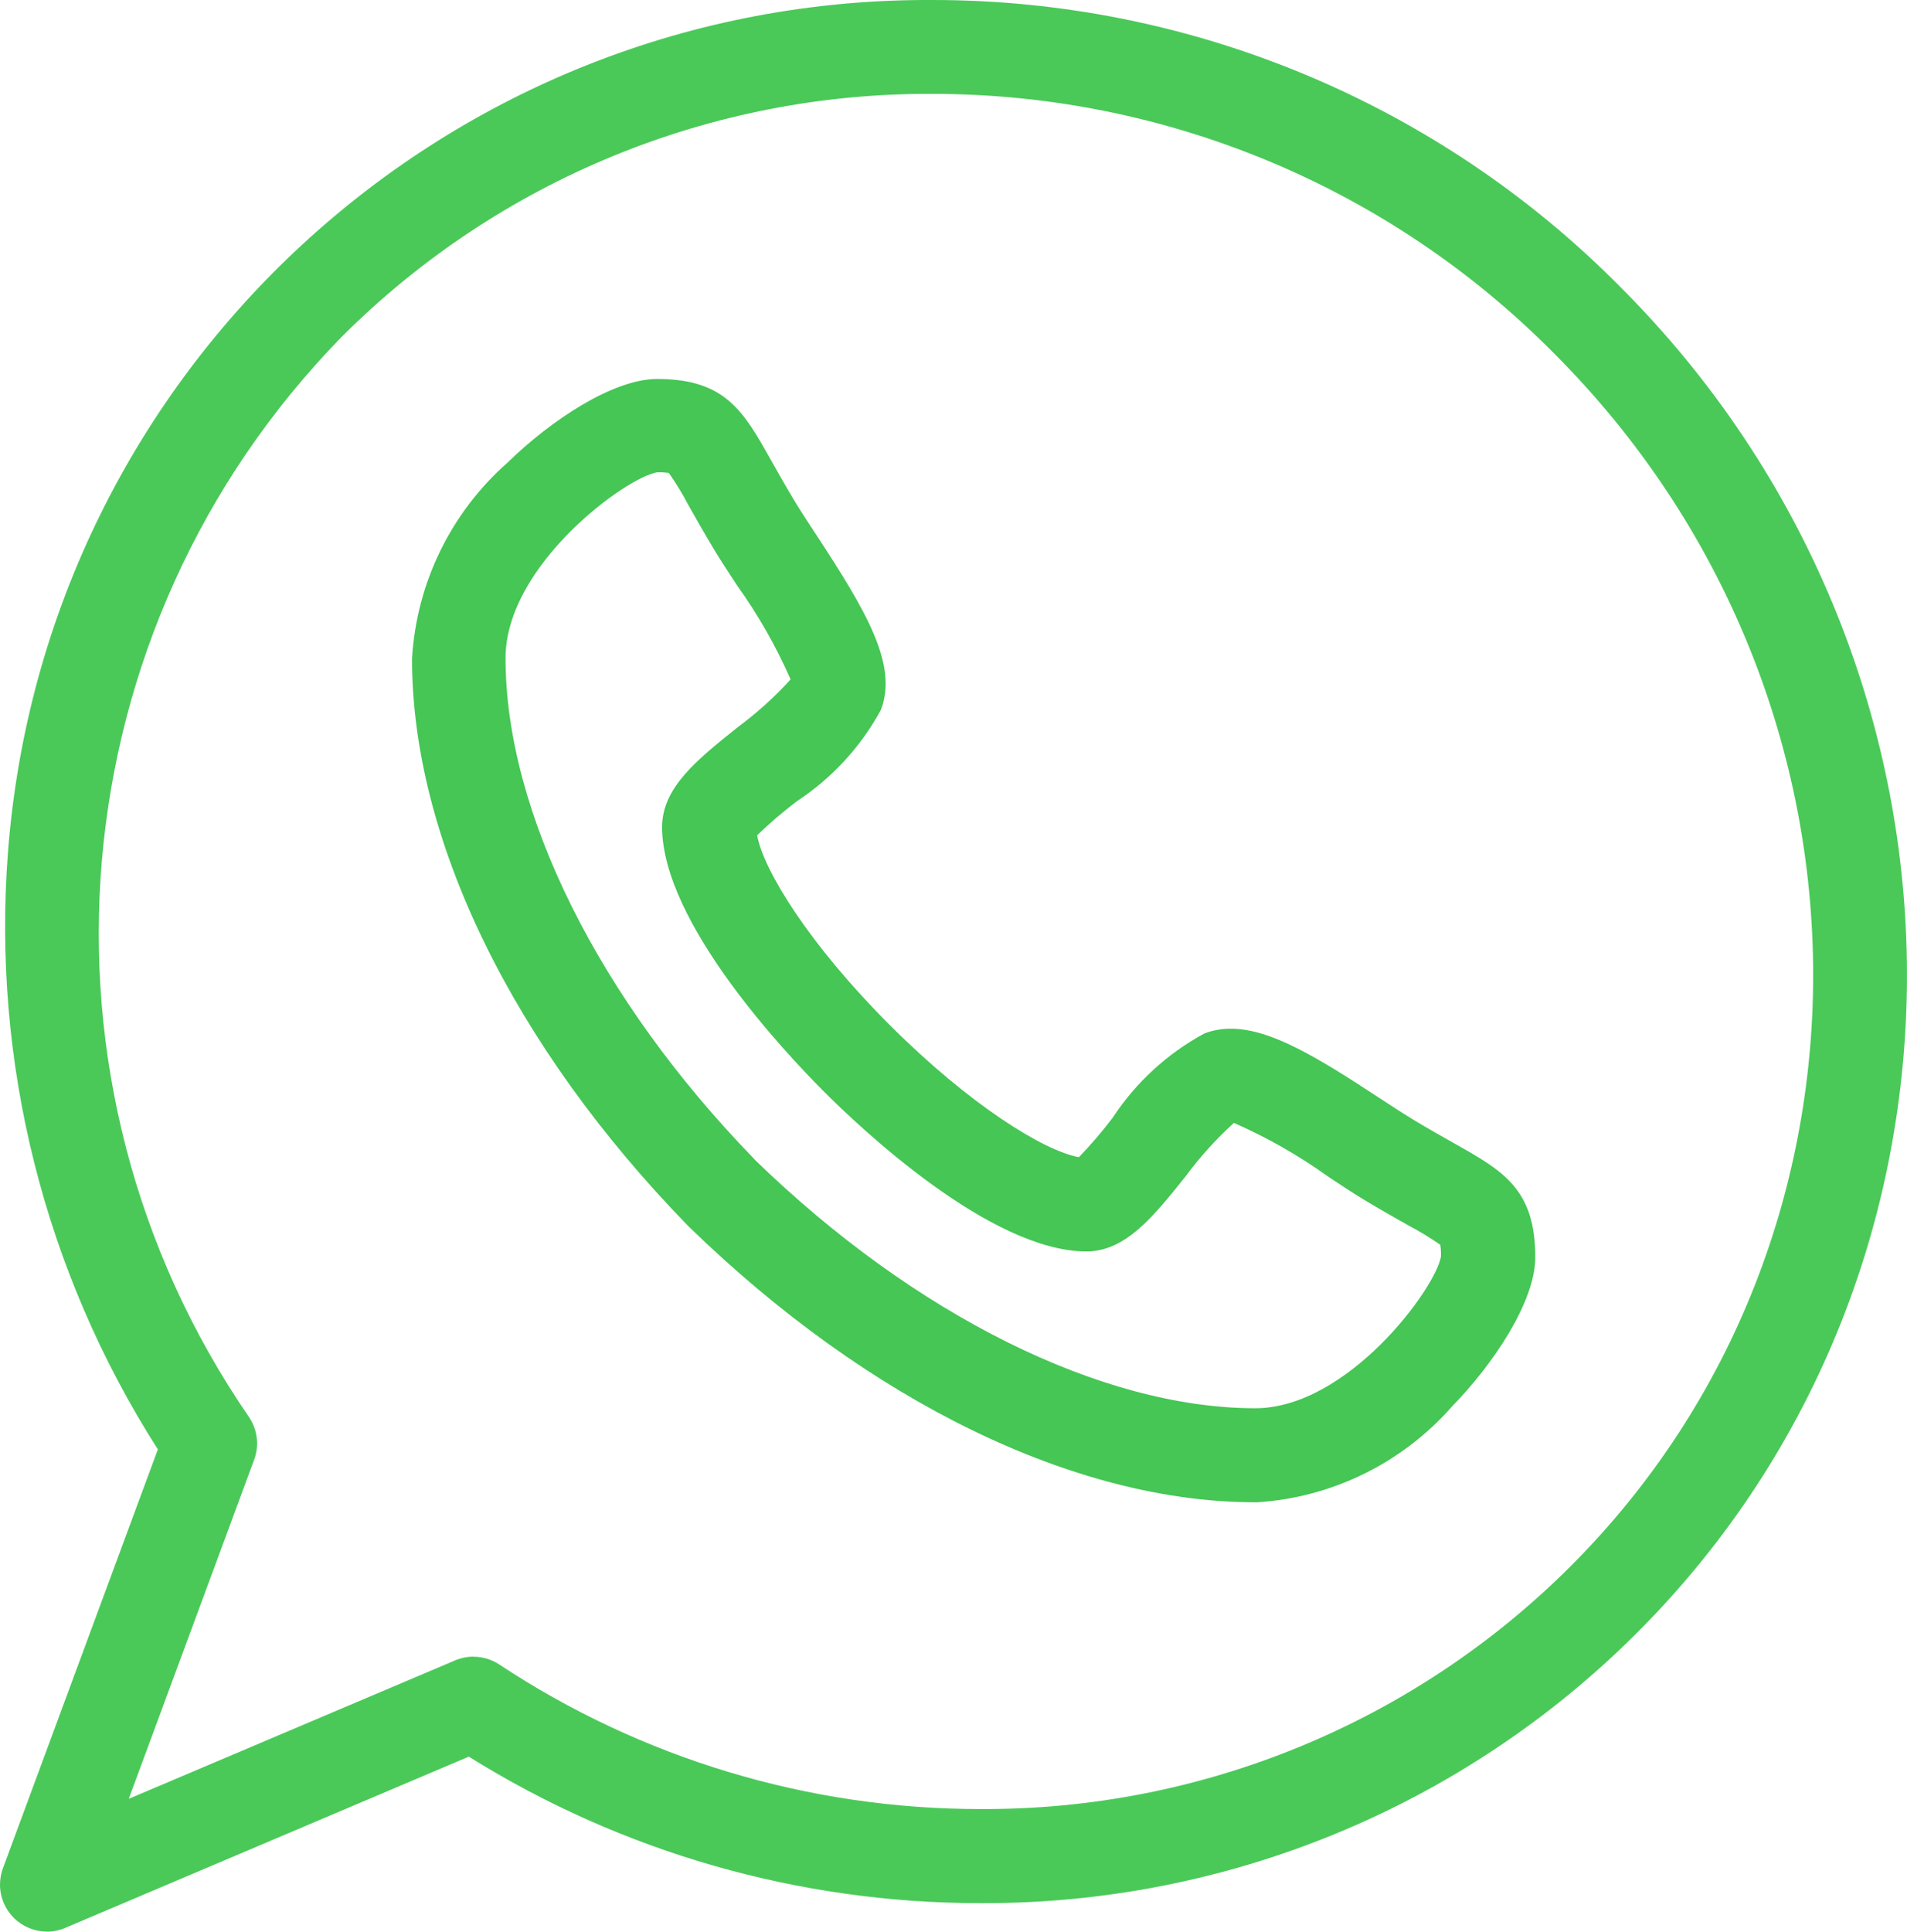
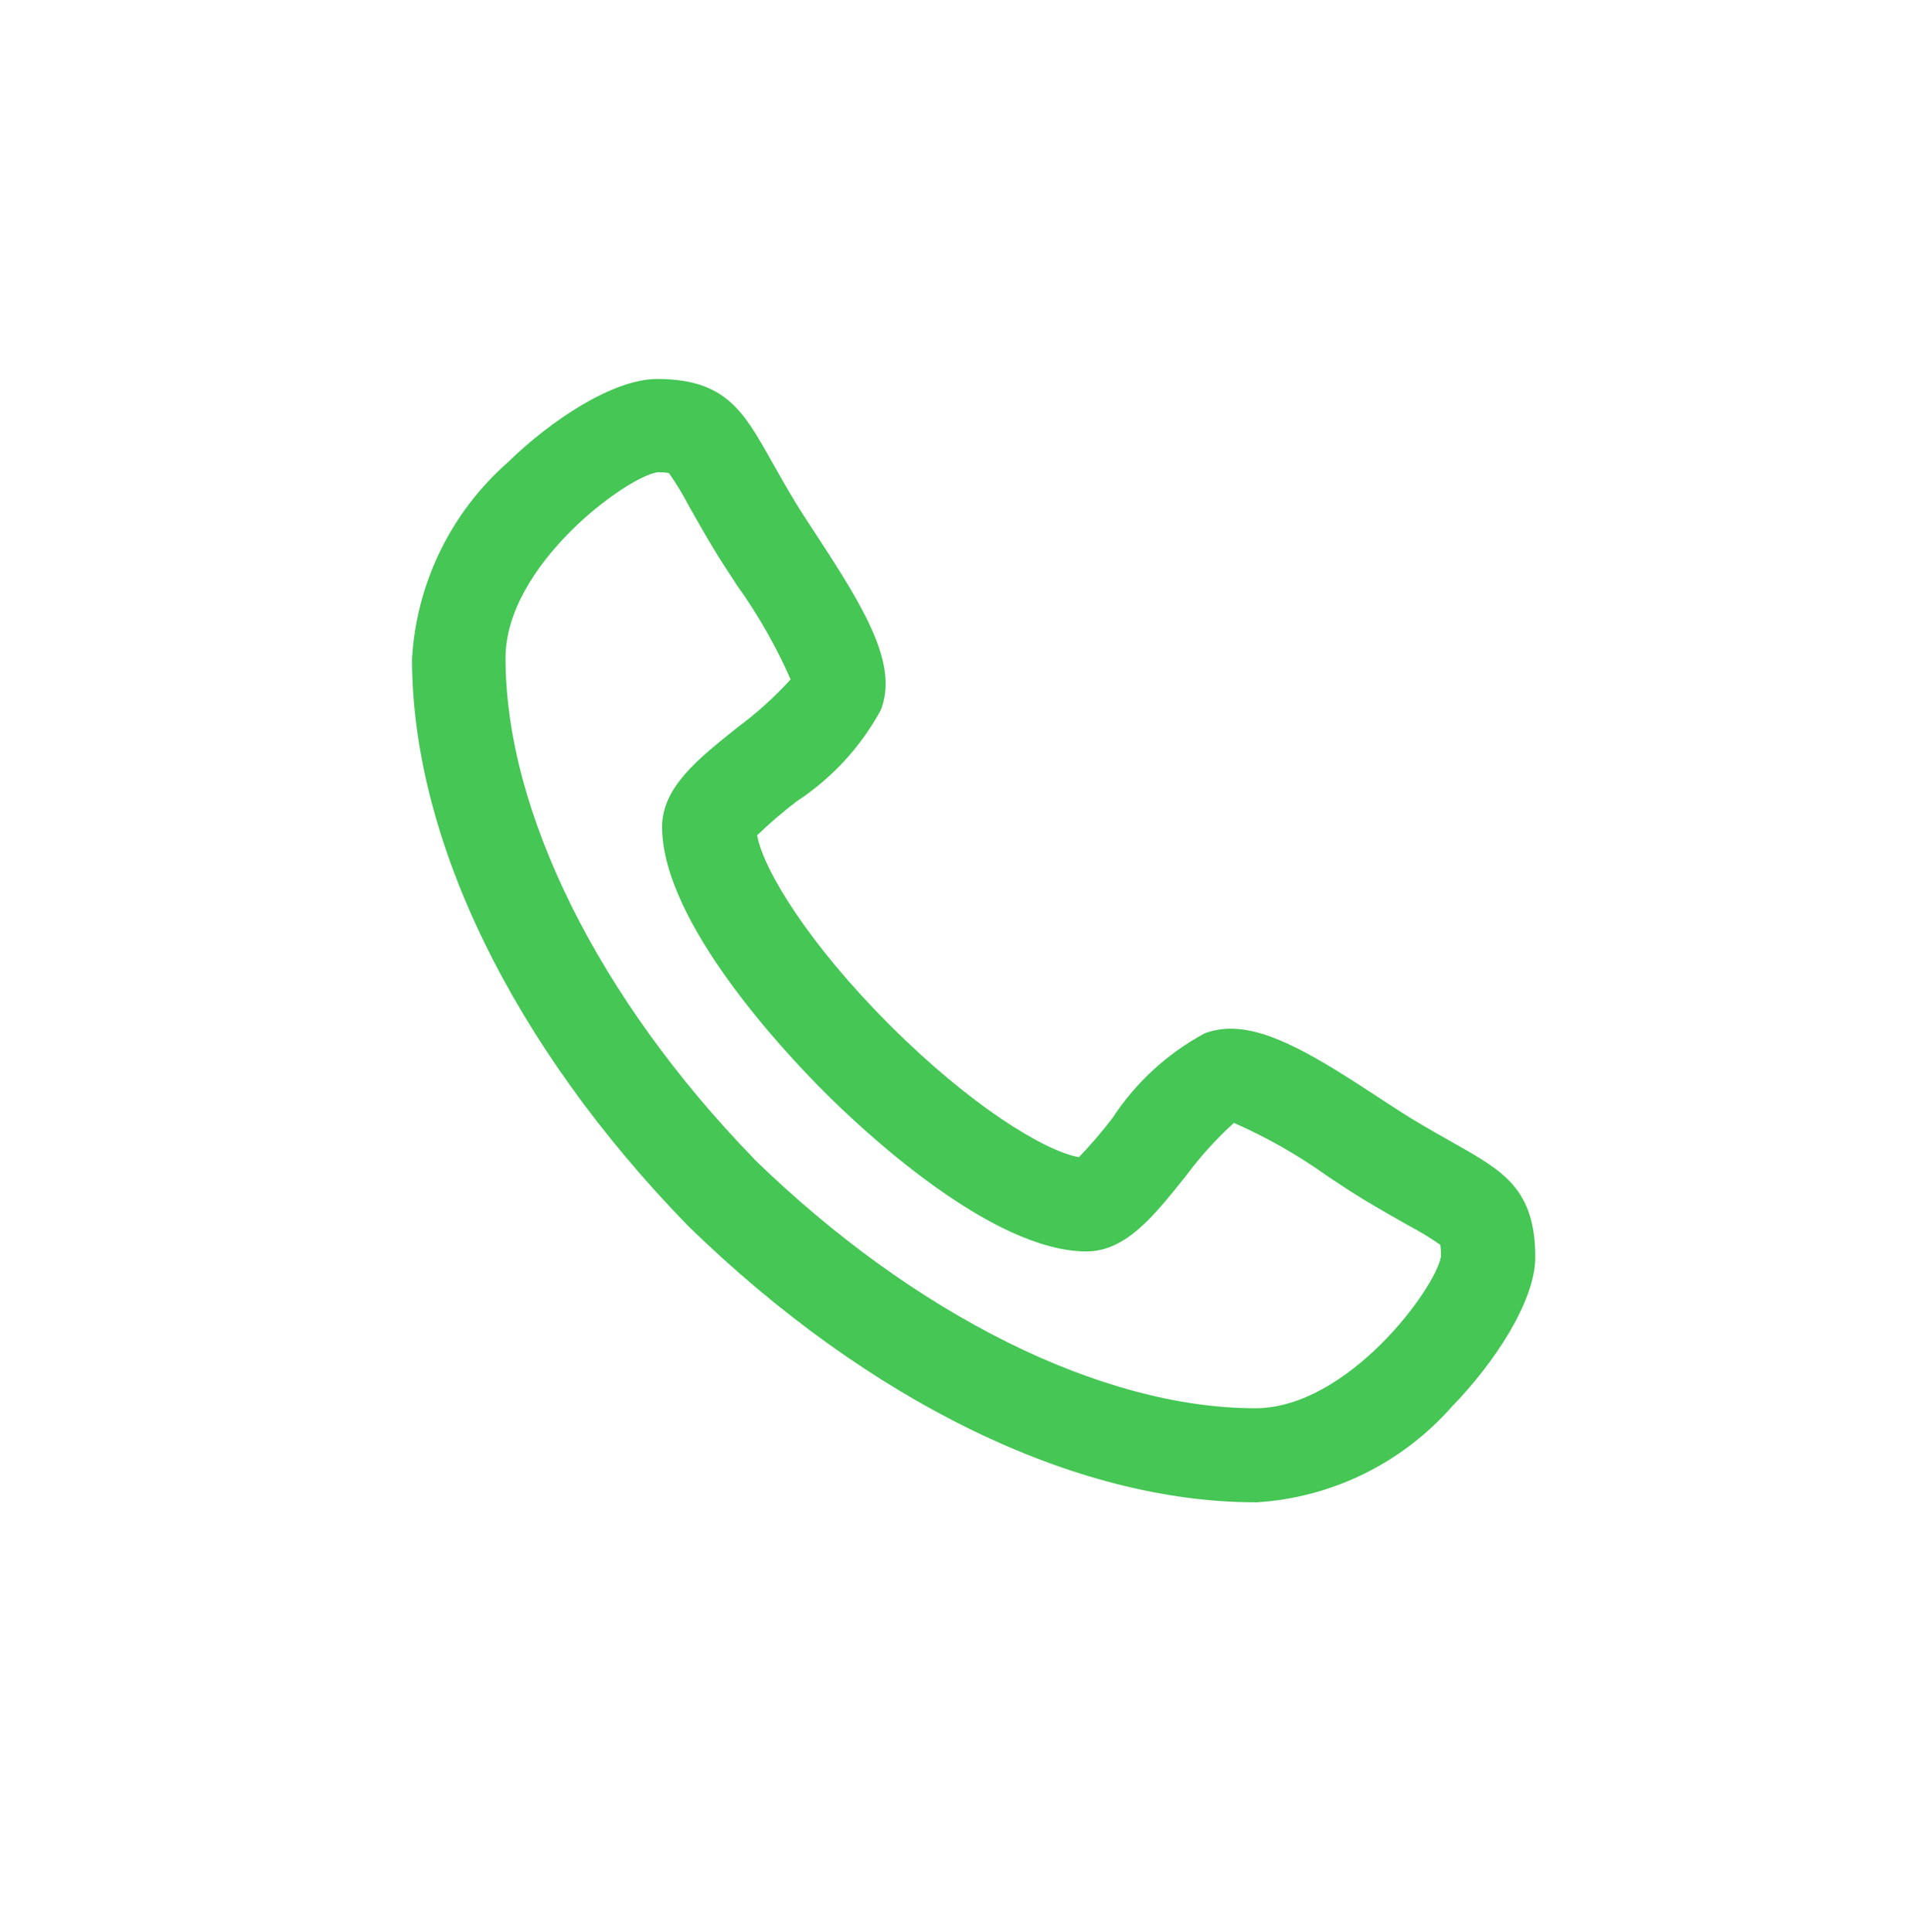
<svg xmlns="http://www.w3.org/2000/svg" id="Layer_1" viewBox="0 0 49.797 50.426">
  <defs>
    <style>.cls-1{fill:#4ac959;}.cls-2{fill:#45c655;}</style>
  </defs>
  <g id="Group_34">
    <path id="Path_49" class="cls-2" d="M32.777,39.217h0c-4.7,0-10.094-2.627-14.794-7.2l-.024-.024c-4.573-4.7-7.2-10.092-7.2-14.794,.114-1.975,1.015-3.821,2.5-5.128,1.108-1.084,2.743-2.178,3.9-2.178,1.783,0,2.256,.843,2.974,2.119,.175,.311,.373,.663,.63,1.09,.142,.235,.338,.533,.545,.849,1.317,2.006,2.146,3.409,1.694,4.582-.525,.965-1.281,1.785-2.2,2.387-.361,.275-.705,.57-1.031,.885,.165,.916,1.365,2.855,3.457,4.947s4.026,3.289,4.945,3.456c.312-.324,.606-.667,.879-1.025,.604-.923,1.429-1.681,2.4-2.206,.219-.083,.452-.125,.687-.123,1.045,0,2.273,.753,3.894,1.817,.315,.207,.614,.4,.851,.546,.425,.255,.777,.454,1.088,.629,1.276,.718,2.119,1.192,2.119,2.974,0,1.156-1.095,2.792-2.179,3.9-1.306,1.484-3.151,2.384-5.124,2.5l-.011-.003Zm-13.073-8.948c4.18,4.063,9.066,6.49,13.071,6.493,2.422,0,4.725-3.144,4.853-3.966,.002-.1-.004-.201-.018-.3-.272-.19-.557-.363-.851-.517-.309-.174-.694-.391-1.151-.666-.278-.168-.595-.376-.93-.6-.768-.551-1.592-1.02-2.457-1.4-.464,.42-.884,.885-1.256,1.388-.842,1.054-1.568,1.964-2.593,1.968-2.5,0-5.9-3.212-6.883-4.2s-4.193-4.386-4.2-6.877c0-1.032,.914-1.761,1.973-2.607,.501-.37,.964-.788,1.383-1.249-.38-.865-.849-1.688-1.4-2.456-.22-.336-.428-.652-.595-.929-.276-.459-.493-.844-.667-1.153-.154-.294-.327-.579-.517-.851-.099-.014-.2-.02-.3-.018-.822,.126-3.965,2.43-3.965,4.852,0,4.006,2.43,8.892,6.493,13.073l.01,.015Z" />
-     <path id="Path_50" class="cls-1" d="M1.227,50.423C.55,50.424,.001,49.876,0,49.199c-0-.146,.026-.291,.076-.427l4.046-10.936C1.158,33.199-.216,27.722,.209,22.235,1.183,9.639,11.721-.066,24.354,0c6.748-.001,13.215,2.697,17.961,7.494,9.8,9.8,10,25.561,.434,35.128-4.549,4.55-10.729,7.092-17.163,7.059h0c-4.718-0-9.342-1.325-13.344-3.824L1.706,50.326c-.151,.065-.314,.099-.478,.1l-.001-.003Zm11.131-7.175c.24-.001,.474,.069,.675,.2,3.723,2.463,8.089,3.776,12.553,3.777,5.783,.032,11.339-2.252,15.429-6.341,8.609-8.609,8.414-22.811-.434-31.658-4.287-4.335-10.131-6.775-16.228-6.775-5.784-.032-11.34,2.252-15.43,6.342C1.484,16.408,.47,28.222,6.503,36.993c.221,.327,.271,.741,.134,1.112l-3.275,8.853,8.517-3.612c.151-.065,.314-.099,.479-.1l-0,.002Z" />
  </g>
</svg>